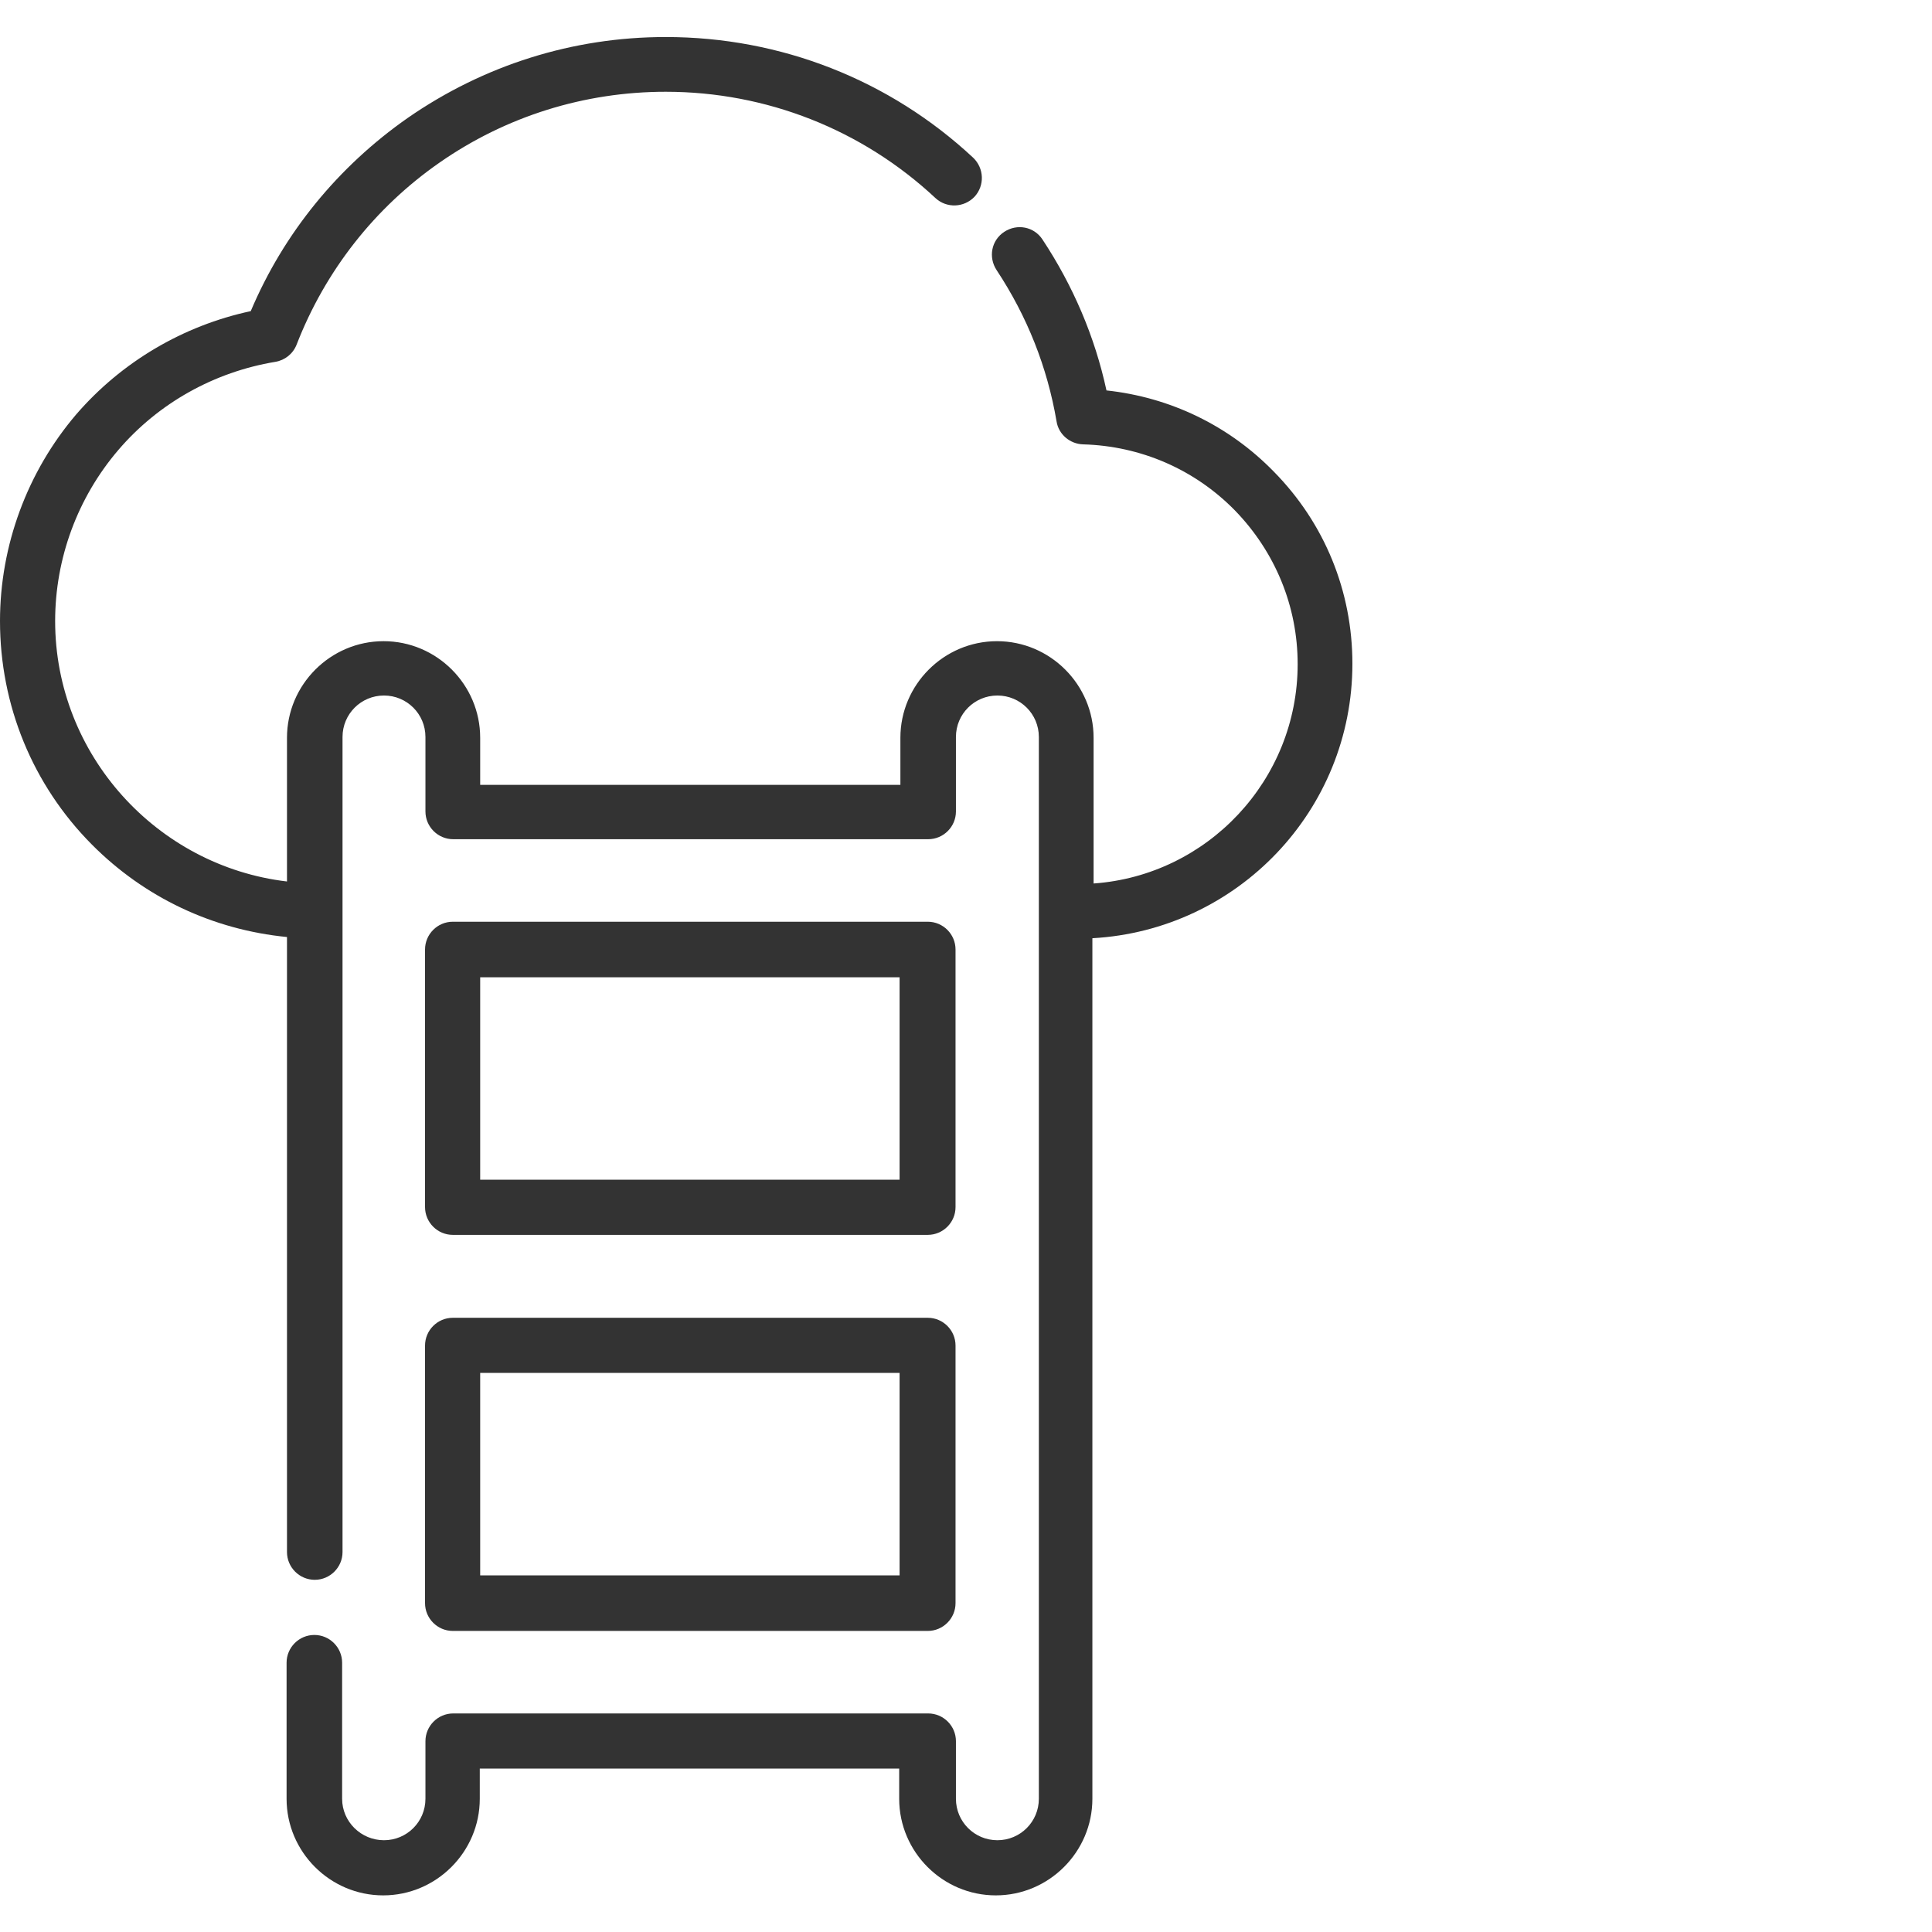
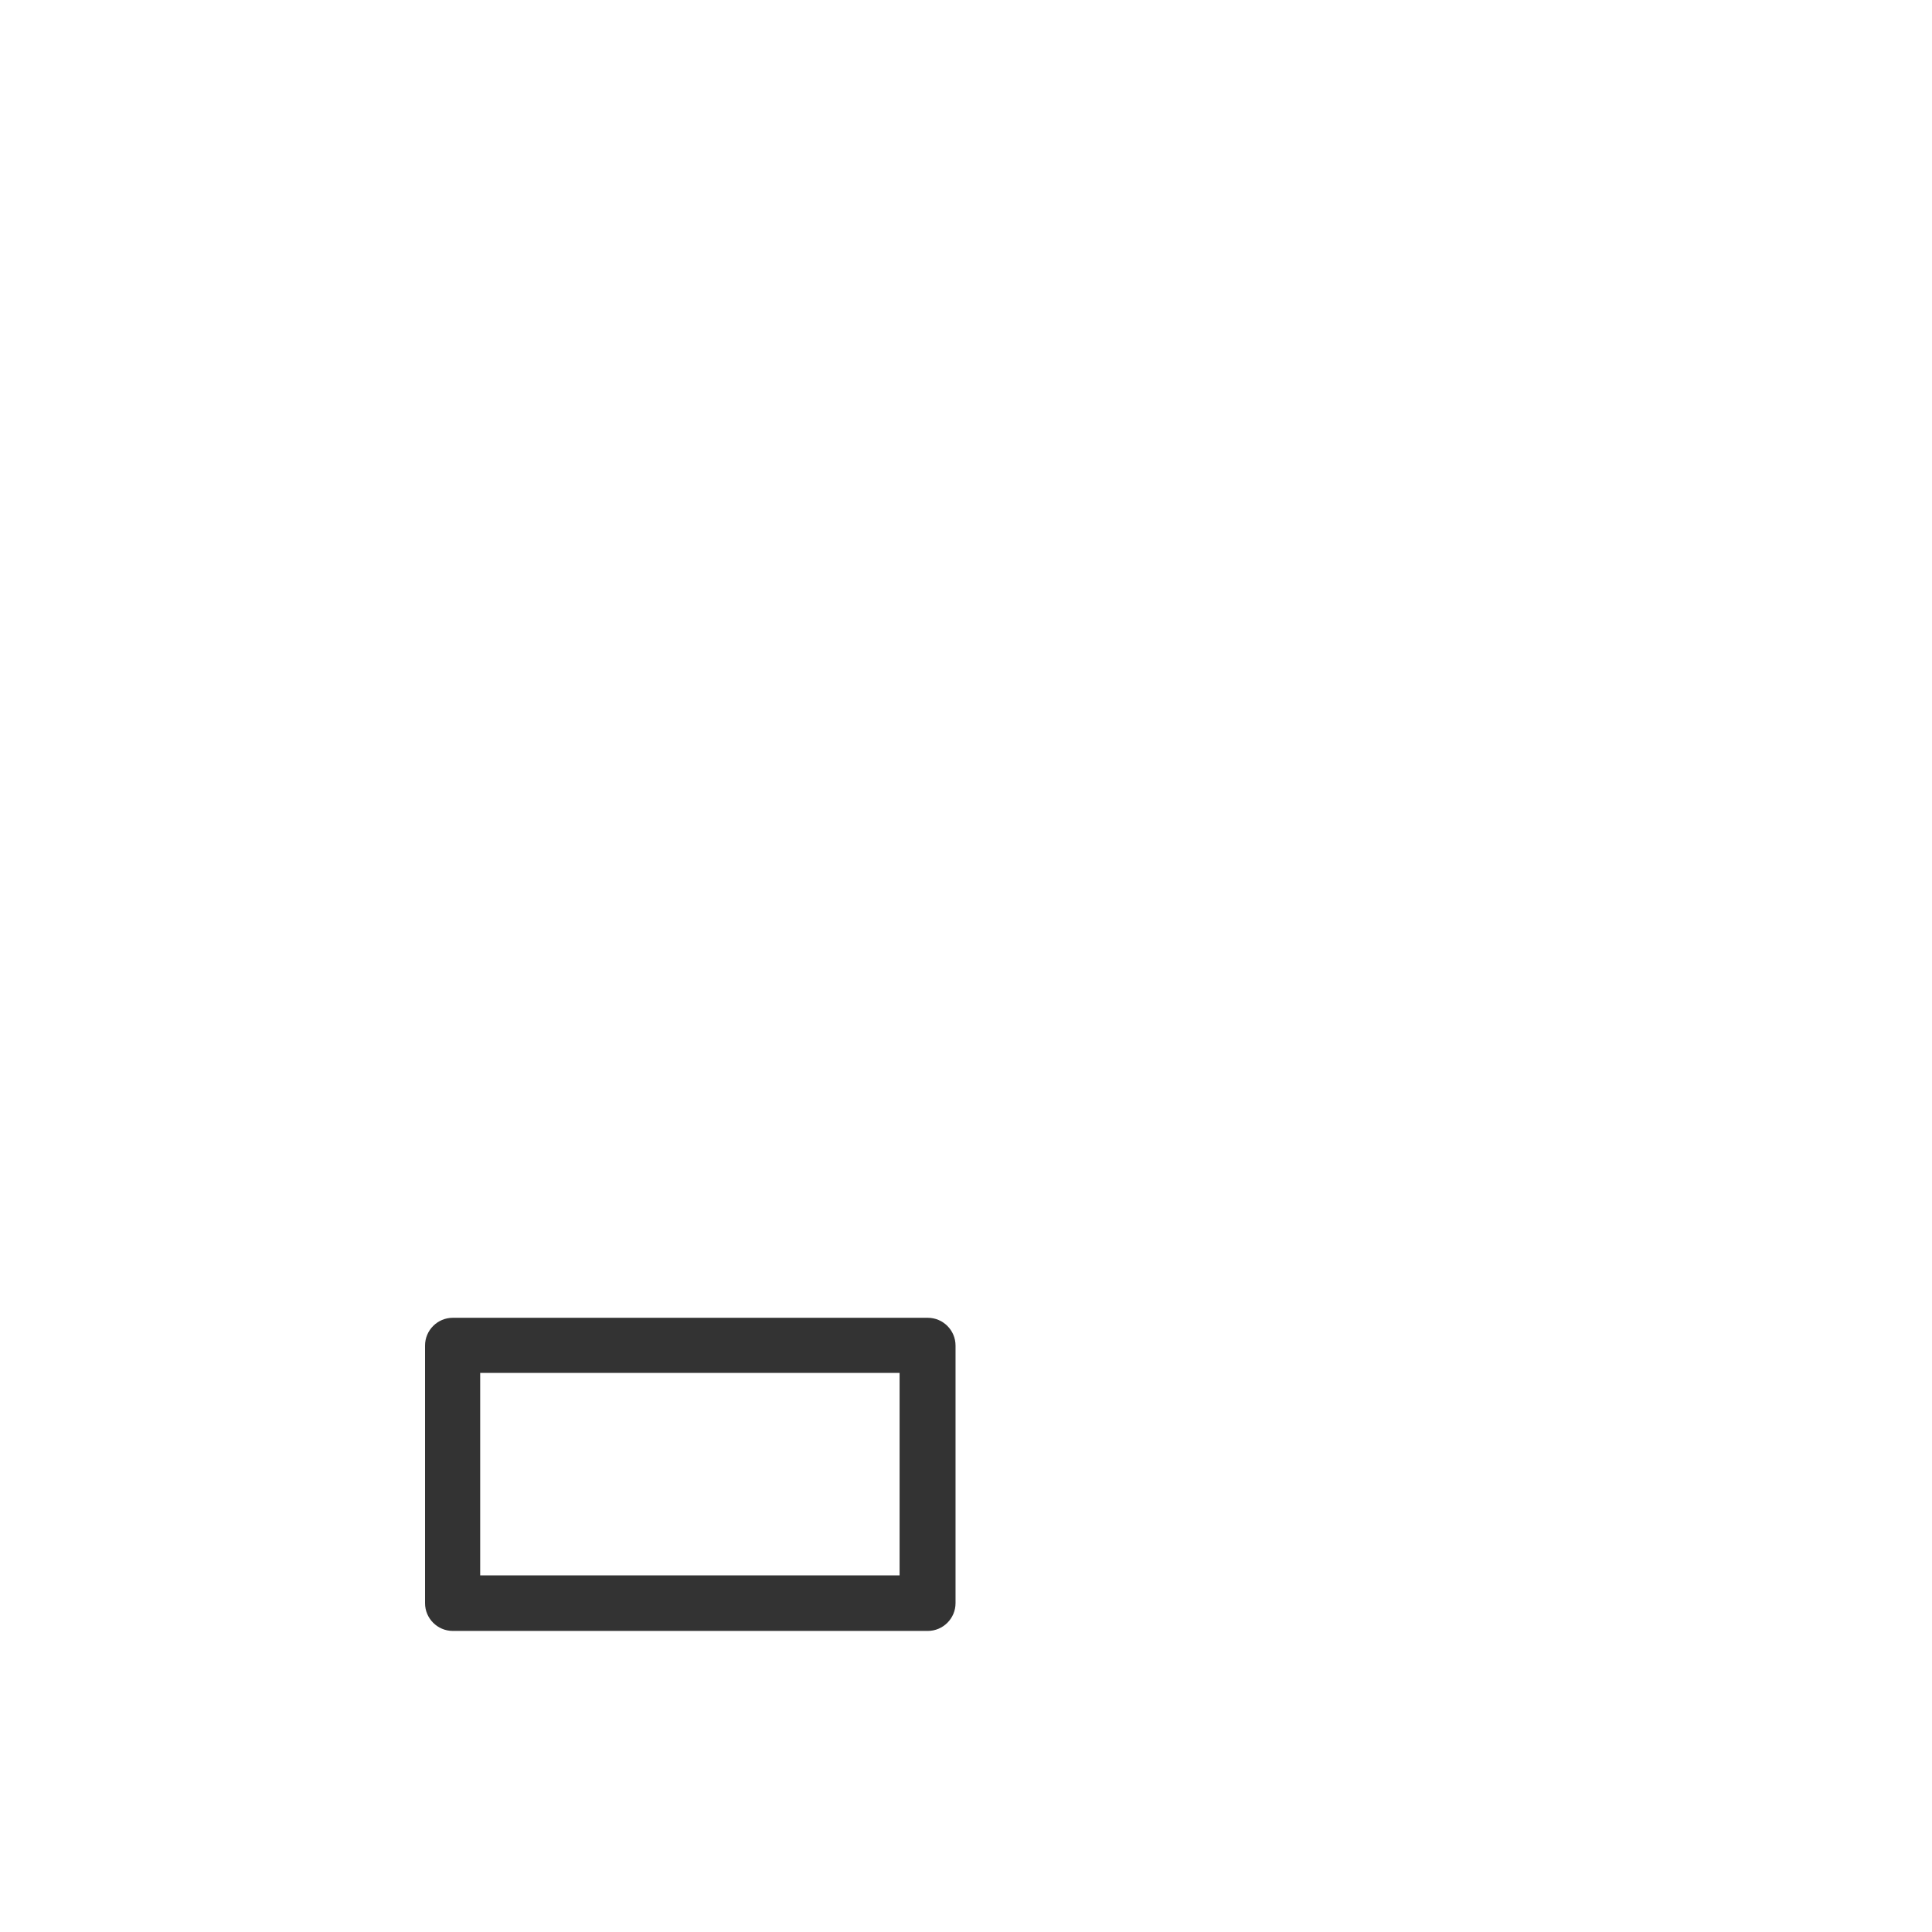
<svg xmlns="http://www.w3.org/2000/svg" version="1.1" id="Capa_1" x="0px" y="0px" viewBox="0 0 480 480" style="enable-background:new 0 0 480 480;" xml:space="preserve">
  <style type="text/css">
	.st0{fill:#333333;}
</style>
  <g>
-     <path class="st0" d="M336,164.9c0-18-6.9-34.9-19.5-47.7c-11.2-11.5-25.8-18.5-41.6-20.2c-2.9-13.4-8.3-26-15.9-37.5   c-2.1-3.2-6.3-4-9.5-1.9c-3.2,2.1-4,6.3-1.9,9.5c7.6,11.5,12.6,24.1,14.9,37.6c0.5,3.2,3.3,5.6,6.6,5.7   c14.3,0.4,27.7,6.2,37.7,16.4c10,10.3,15.6,23.8,15.6,38.2c0,28.8-22.4,52.5-50.7,54.5v-36.2c0-13.2-10.8-24-24-24   c-13.2,0-24,10.8-24,24v11.7H119.3v-11.7c0-13.2-10.8-24-24-24s-24,10.8-24,24V219c-32.3-3.8-57.6-31.5-57.6-64.7   c0-15.6,5.6-30.7,15.7-42.5c10-11.7,23.9-19.4,39-21.9c2.4-0.4,4.4-2,5.3-4.3c7.1-18.3,19.4-34,35.5-45.2   c16.5-11.5,36-17.6,56.2-17.6c25,0,48.8,9.4,67,26.4c2.8,2.6,7.1,2.4,9.7-0.3c2.6-2.8,2.4-7.1-0.3-9.7c-20.8-19.4-47.9-30-76.4-30   c-23.1,0-45.2,7-64.1,20.1c-17.3,12.1-30.8,28.6-39,48c-16.8,3.6-32.1,12.6-43.4,25.7C6.8,117.2,0,135.5,0,154.3   c0,20.9,8.1,40.7,22.8,55.5c13.1,13.2,30.1,21.2,48.5,23v152.8c0,3.8,3.1,6.9,6.9,6.9c3.8,0,6.9-3.1,6.9-6.9V183.1   c0-5.7,4.6-10.3,10.3-10.3s10.3,4.6,10.3,10.3v18.5c0,3.8,3.1,6.9,6.9,6.9h118c3.8,0,6.9-3.1,6.9-6.9v-18.5   c0-5.7,4.6-10.3,10.3-10.3s10.3,4.6,10.3,10.3v263.8c0,5.7-4.6,10.3-10.3,10.3s-10.3-4.6-10.3-10.3v-14.3c0-3.8-3.1-6.9-6.9-6.9   h-118c-3.8,0-6.9,3.1-6.9,6.9v14.3c0,5.7-4.6,10.3-10.3,10.3S85,452.6,85,446.9v-33.8c0-3.8-3.1-6.9-6.9-6.9   c-3.8,0-6.9,3.1-6.9,6.9v33.8c0,13.2,10.8,24,24,24s24-10.8,24-24v-7.5h104.2v7.5c0,13.2,10.8,24,24,24c13.2,0,24-10.8,24-24V233.1   C307.5,231.1,336,201.3,336,164.9z" />
-     <path class="st0" d="M112.5,306.8h118c3.8,0,6.9-3.1,6.9-6.9v-64c0-3.8-3.1-6.9-6.9-6.9h-118c-3.8,0-6.9,3.1-6.9,6.9v64   C105.6,303.7,108.7,306.8,112.5,306.8z M119.3,242.8h104.2v50.3H119.3V242.8z" />
    <path class="st0" d="M105.6,398.3c0,3.8,3.1,6.9,6.9,6.9h118c3.8,0,6.9-3.1,6.9-6.9v-64c0-3.8-3.1-6.9-6.9-6.9h-118   c-3.8,0-6.9,3.1-6.9,6.9V398.3z M119.3,341.1h104.2v50.3H119.3V341.1z" />
  </g>
</svg>